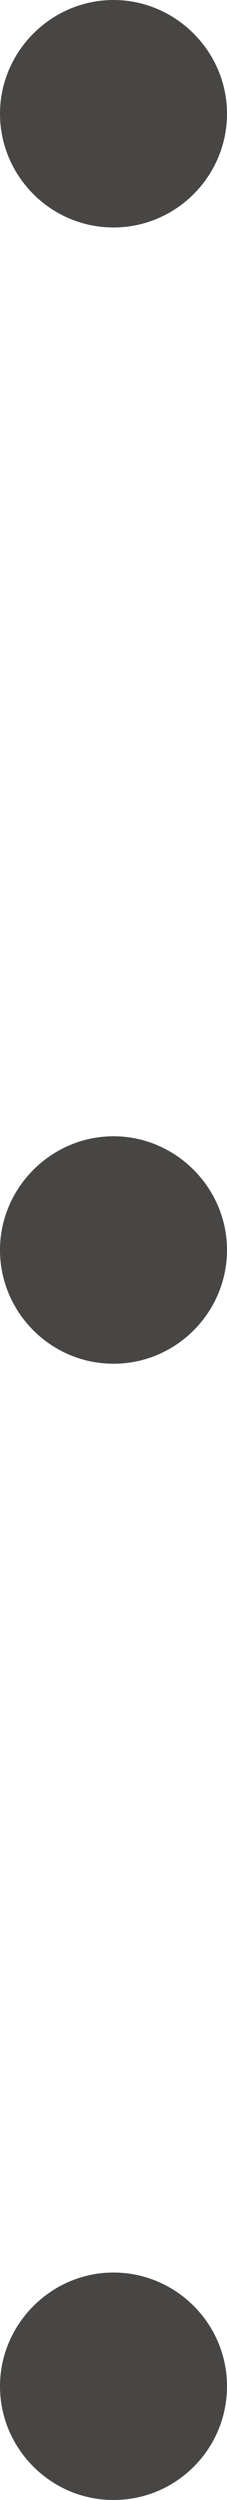
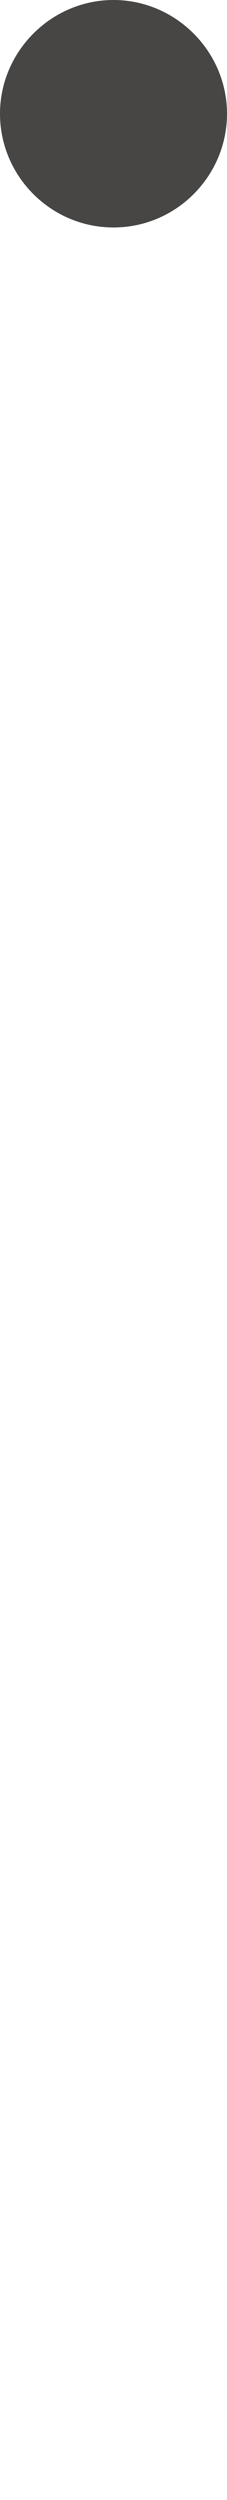
<svg xmlns="http://www.w3.org/2000/svg" id="_レイヤー_1" data-name="レイヤー 1" viewBox="0 0 4.16 45.72">
  <defs>
    <style>
      .cls-1 {
        fill: #474645;
      }
    </style>
  </defs>
  <path class="cls-1" d="M0,2.08C0,.94.94,0,2.08,0s2.08.94,2.08,2.08-.93,2.08-2.08,2.08S0,3.22,0,2.08Z" />
-   <path class="cls-1" d="M0,22.86c0-1.14.94-2.08,2.08-2.08s2.08.94,2.08,2.08-.93,2.08-2.08,2.08-2.08-.94-2.08-2.08Z" />
-   <path class="cls-1" d="M0,43.64c0-1.14.94-2.08,2.08-2.08s2.08.93,2.08,2.08-.93,2.08-2.08,2.08-2.08-.94-2.08-2.08Z" />
</svg>